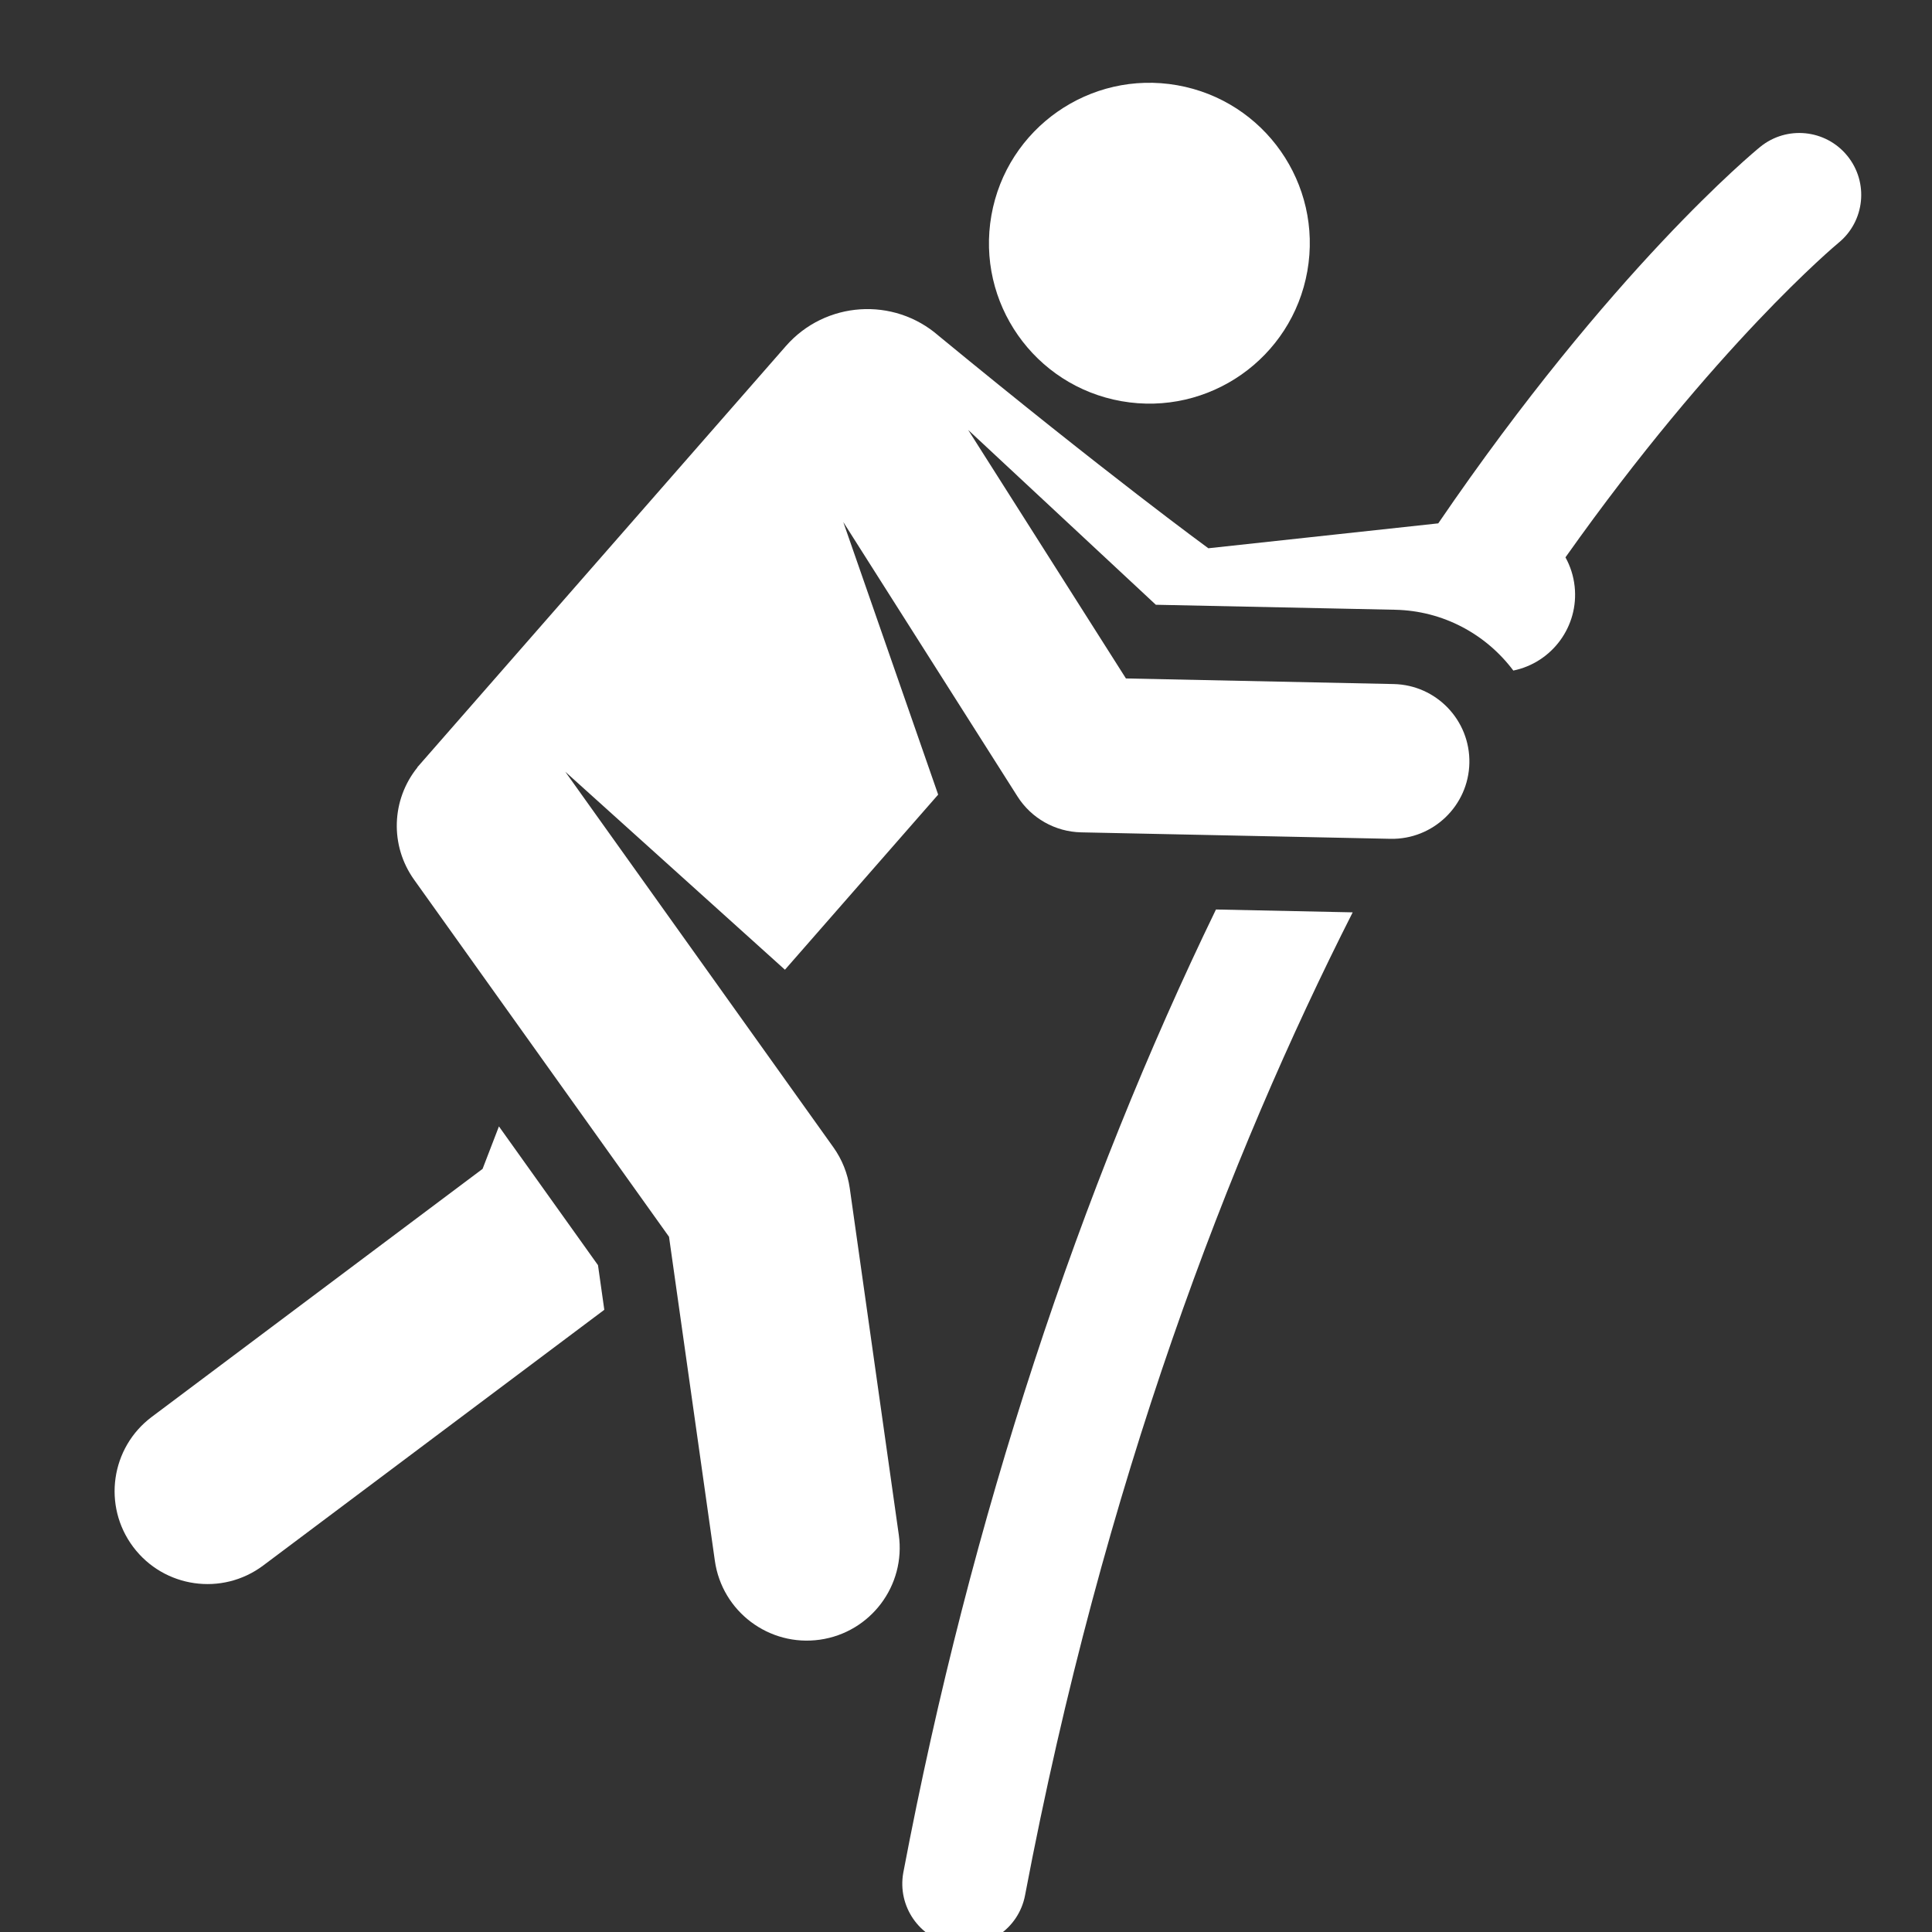
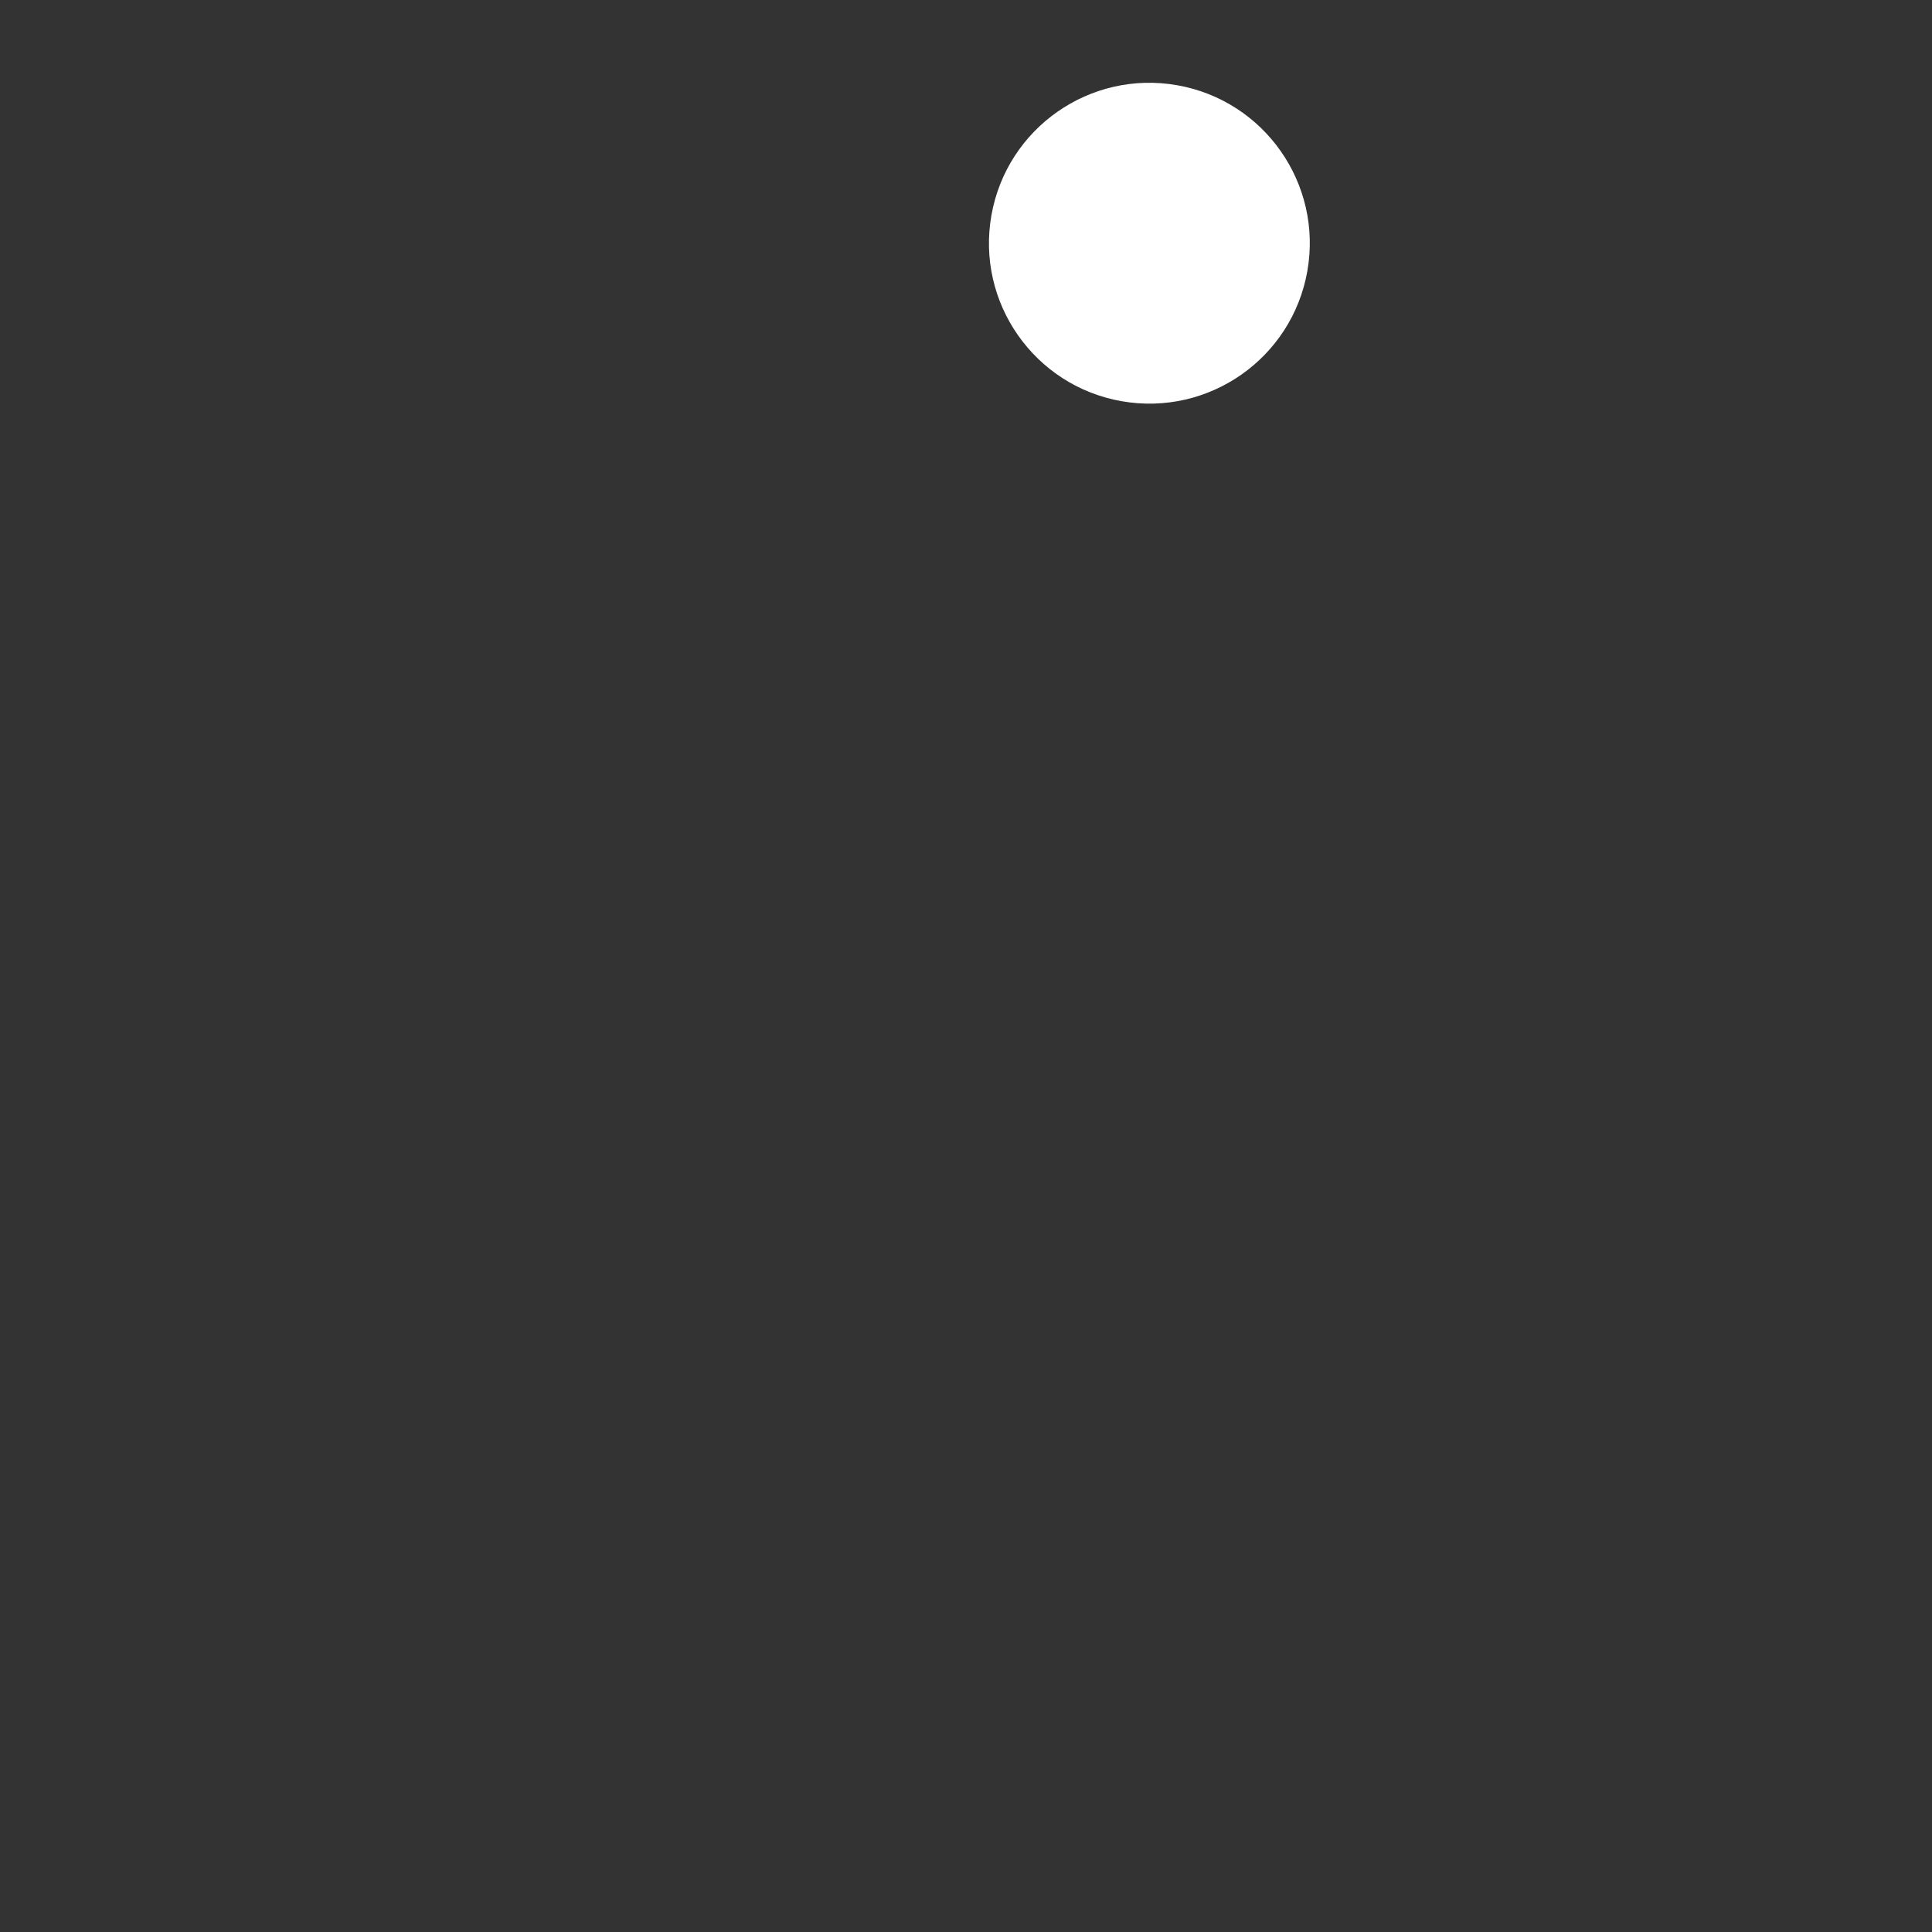
<svg xmlns="http://www.w3.org/2000/svg" fill="#FFFFFF" height="800px" width="800px" version="1.1" viewBox="0 0 312.021 312.021" enable-background="new 0 0 312.021 312.021">
  <rect x="0" y="0" width="312.021" height="312.021" fill="#333333" stroke="none" />
  <g>
    <g transform="rotate(100 156.01 156.01)">
-       <path d="m302.15,120.556c-68.011-0.884-123.443-11.77-165.517-24.544l3.38,21.826c48.269,13.719 103.141,21.953 161.878,22.717 0.045,0.001 0.088,0.001 0.133,0.001 5.462,0 9.925-4.393 9.996-9.87 0.071-5.524-4.348-10.059-9.87-10.13z" />
-       <path d="m220.833,203.895l-6.919,2.255-19.293,19.648 7.214,1.408 48.721,45.66c6.04,5.663 15.533,5.36 21.201-0.687 5.665-6.045 5.357-15.537-0.686-21.202l-50.238-47.082z" />
      <circle cx="35.91" cy="147.114" r="25.907" />
-       <path d="m257.646,179.275c7.892-2.573 12.176-11.049 9.614-18.91-2.568-7.877-11.033-12.181-18.91-9.614l-53.726,17.511c-2.29,0.746-4.367,2.034-6.055,3.752l-52.218,53.178 25.33-40.49-32.148-19.459-40.696,22.738 38.763-35.404c3.091-2.824 4.564-7.006 3.923-11.143l-7.642-49.353c-1.058-6.835-7.471-11.493-14.266-10.44-6.814,1.055-11.498,7.434-10.44,14.266l6.616,42.729-35.103,32.061c7.644-11.783 14.368-22.147 22.544-34.75-5.674-36.645-5.519-35.642-5.916-38.204-1.19-7.683 1.35-15.152 6.355-20.499-2.346-5.925-8.856-9.202-15.098-7.394-1.645,0.477-3.115,1.264-4.369,2.277-37.932-17.938-57.275-34.261-57.676-34.603-4.182-3.605-10.49-3.137-14.096,1.04-3.61,4.18-3.148,10.495 1.033,14.105 0.984,0.849 23.679,20.209 68.9,40.641l10.409,35.869c0,0-8.836,18.045-26.215,48.833-5.005,8.269-2.359,19.029 5.909,24.034 8.474,5.129 68.705,41.586 77.332,46.808l-.005-.036c5.89,3.263 13.221,2.223 17.962-2.605l49.649-50.563 50.24-16.375z" />
    </g>
  </g>
</svg>